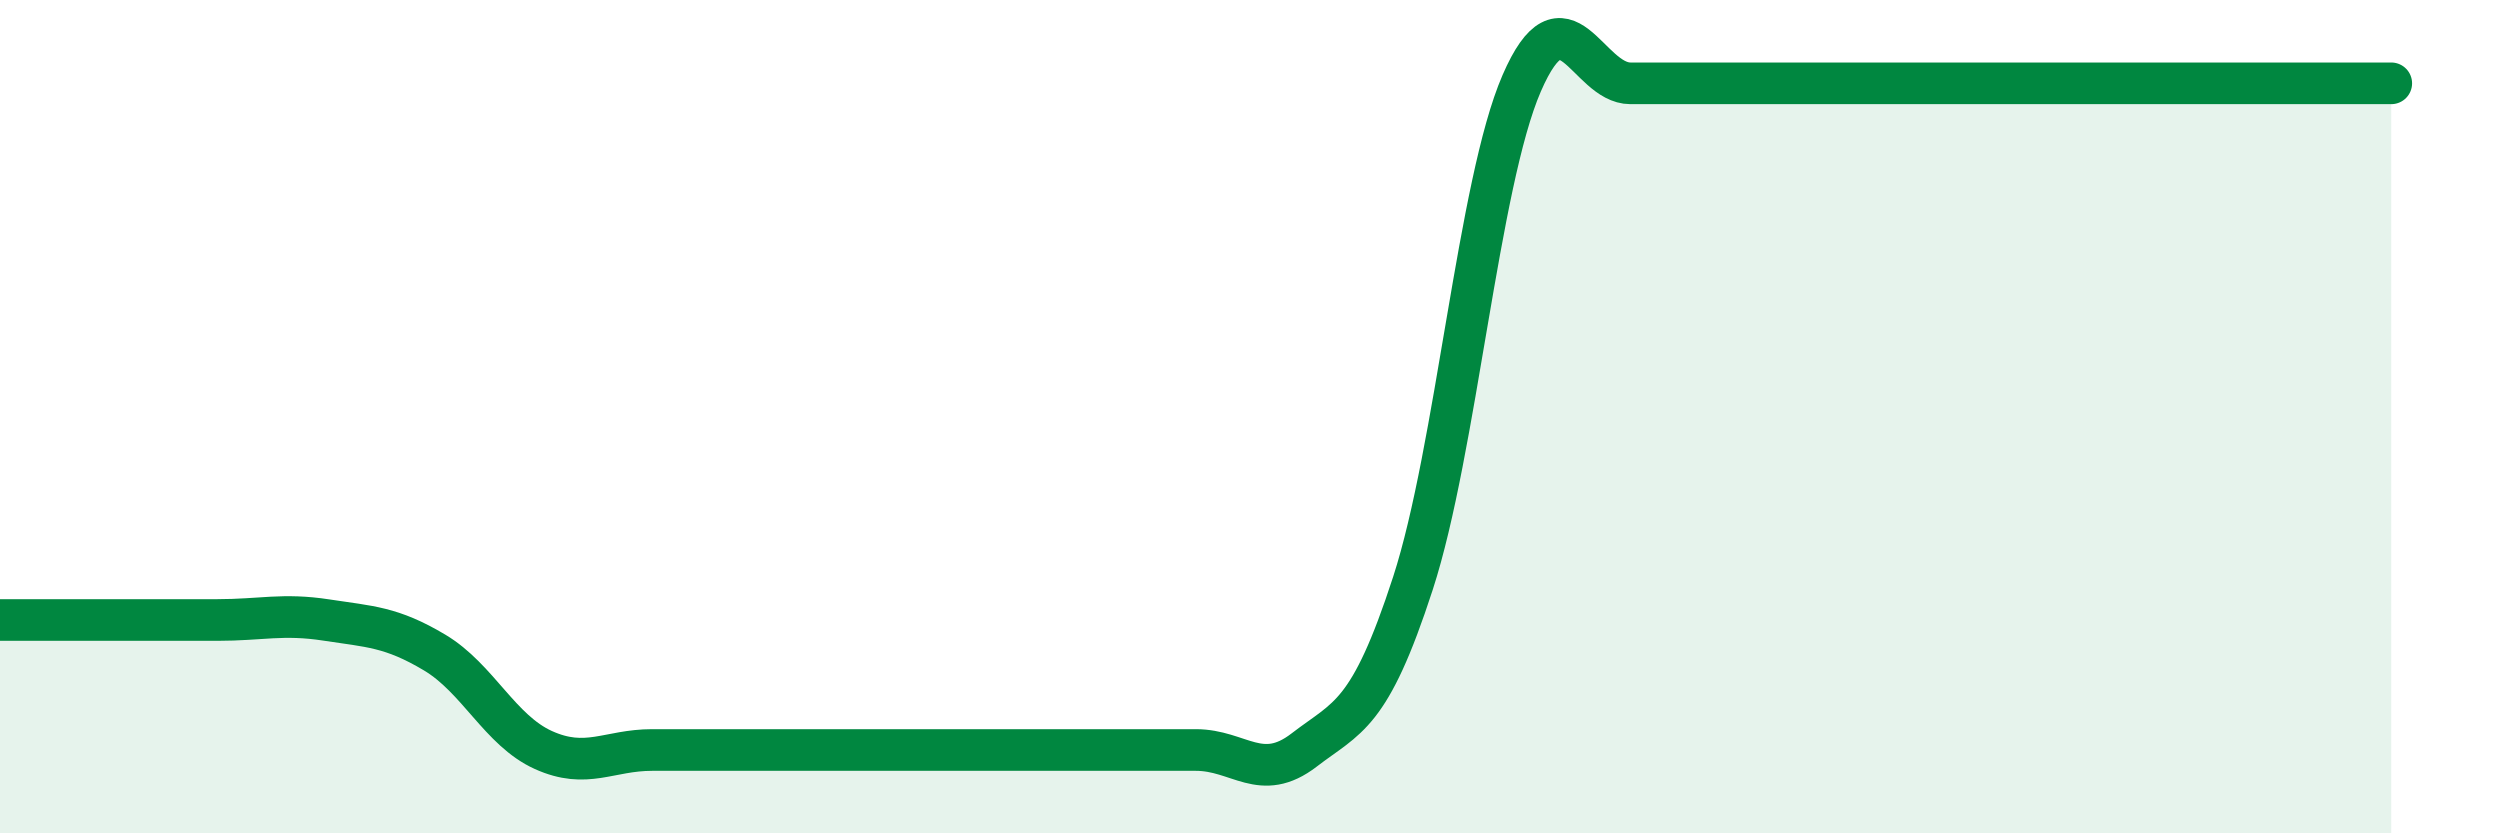
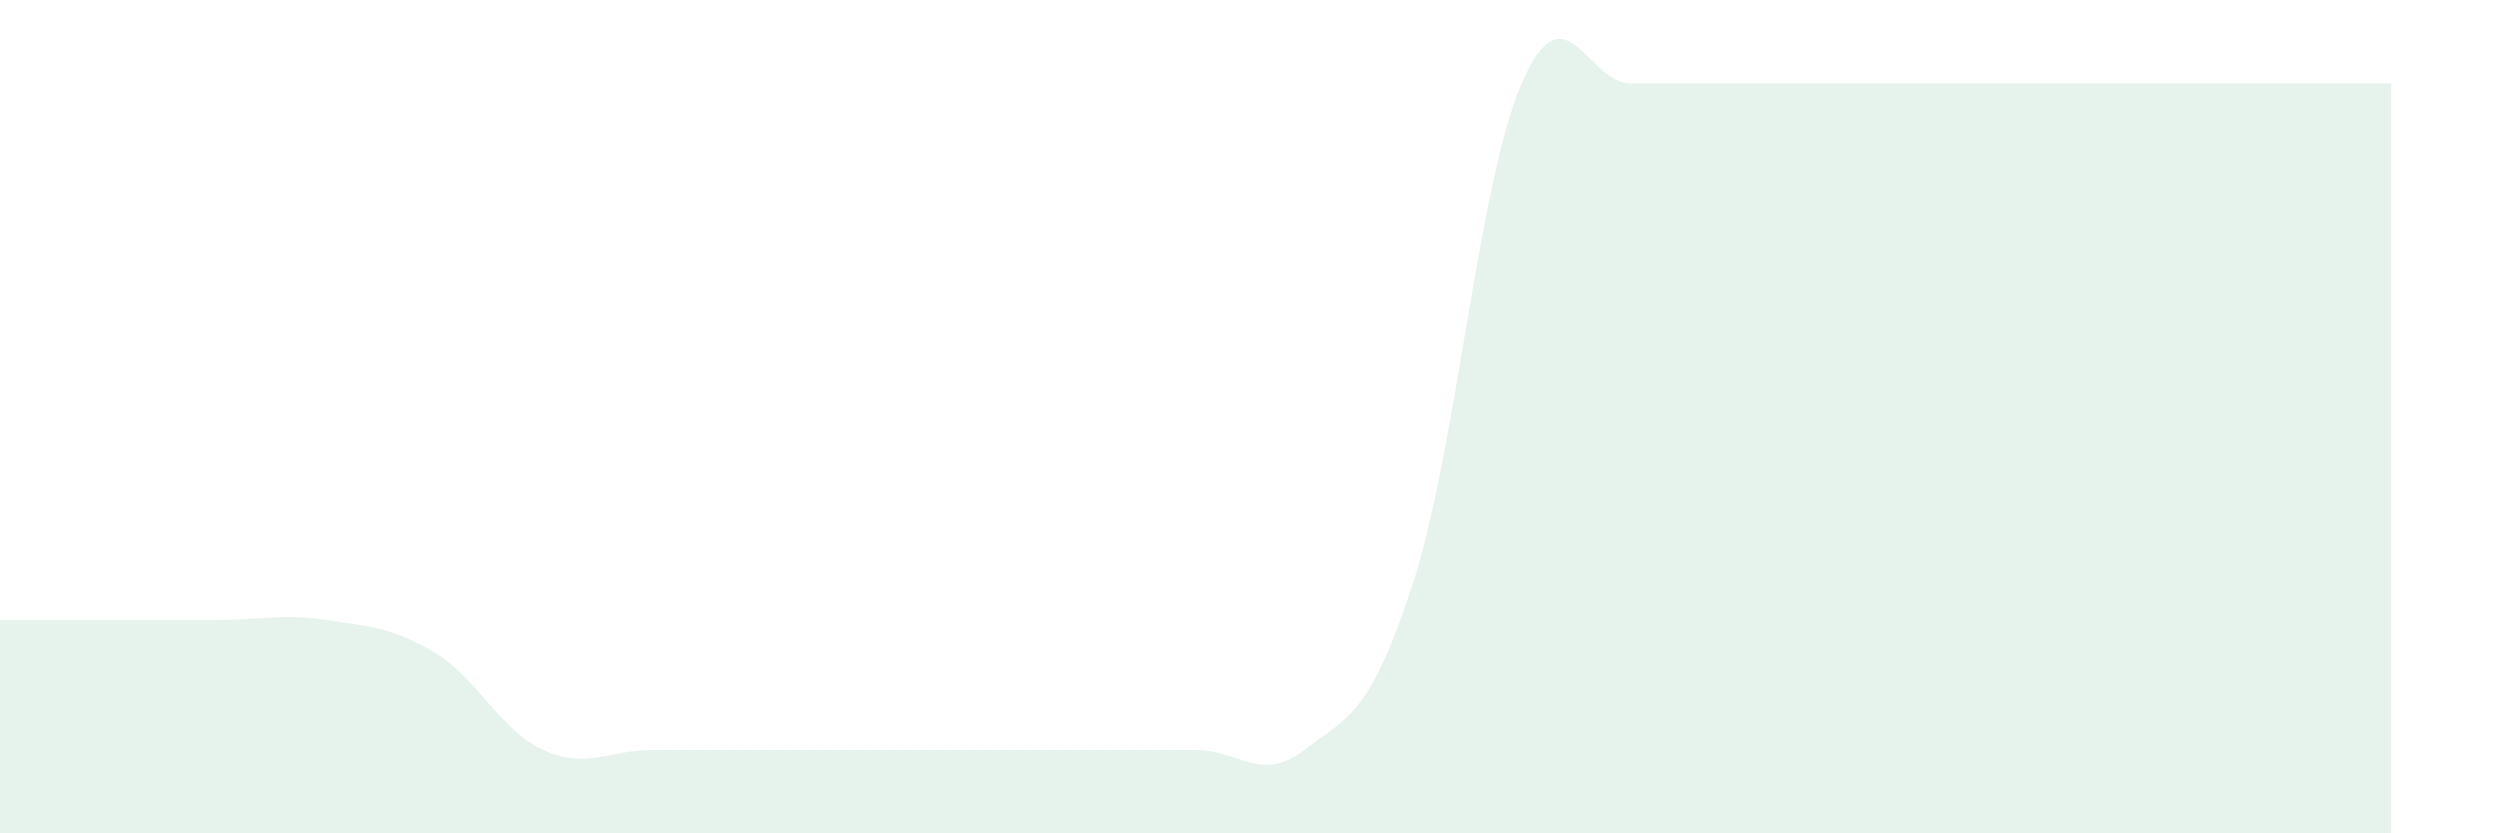
<svg xmlns="http://www.w3.org/2000/svg" width="60" height="20" viewBox="0 0 60 20">
-   <path d="M 0,14.88 C 0.52,14.88 1.57,14.88 2.61,14.88 C 3.65,14.88 4.18,14.88 5.22,14.88 C 6.26,14.88 6.79,14.72 7.83,14.88 C 8.87,15.04 9.39,15.04 10.43,15.66 C 11.47,16.28 12,17.53 13.04,18 C 14.08,18.47 14.61,18 15.65,18 C 16.69,18 17.22,18 18.26,18 C 19.3,18 19.83,18 20.87,18 C 21.91,18 22.44,18 23.48,18 C 24.52,18 25.05,18 26.09,18 C 27.13,18 27.66,18 28.7,18 C 29.74,18 30.26,18.8 31.3,18 C 32.34,17.2 32.87,17.2 33.91,14 C 34.95,10.8 35.48,4.4 36.52,2 C 37.56,-0.4 38.09,2 39.13,2 C 40.17,2 40.7,2 41.74,2 C 42.78,2 43.31,2 44.35,2 C 45.39,2 45.92,2 46.96,2 C 48,2 48.53,2 49.57,2 C 50.61,2 51.13,2 52.17,2 C 53.21,2 53.74,2 54.78,2 C 55.82,2 56.87,2 57.39,2L57.39 20L0 20Z" fill="#008740" opacity="0.1" stroke-linecap="round" stroke-linejoin="round" />
-   <path d="M 0,14.88 C 0.52,14.88 1.57,14.88 2.61,14.88 C 3.65,14.88 4.18,14.88 5.22,14.88 C 6.26,14.88 6.79,14.72 7.83,14.88 C 8.87,15.04 9.39,15.04 10.43,15.66 C 11.47,16.28 12,17.53 13.04,18 C 14.08,18.47 14.61,18 15.65,18 C 16.69,18 17.22,18 18.26,18 C 19.3,18 19.83,18 20.87,18 C 21.91,18 22.44,18 23.48,18 C 24.52,18 25.05,18 26.09,18 C 27.13,18 27.66,18 28.7,18 C 29.74,18 30.26,18.8 31.3,18 C 32.34,17.2 32.87,17.2 33.91,14 C 34.95,10.8 35.48,4.4 36.52,2 C 37.56,-0.4 38.09,2 39.13,2 C 40.17,2 40.7,2 41.74,2 C 42.78,2 43.31,2 44.35,2 C 45.39,2 45.92,2 46.96,2 C 48,2 48.53,2 49.57,2 C 50.61,2 51.13,2 52.17,2 C 53.21,2 53.74,2 54.78,2 C 55.82,2 56.87,2 57.39,2" stroke="#008740" stroke-width="1" fill="none" stroke-linecap="round" stroke-linejoin="round" />
+   <path d="M 0,14.88 C 3.65,14.88 4.18,14.88 5.22,14.88 C 6.26,14.88 6.79,14.72 7.83,14.88 C 8.87,15.04 9.39,15.04 10.43,15.66 C 11.47,16.28 12,17.53 13.04,18 C 14.08,18.47 14.61,18 15.65,18 C 16.69,18 17.22,18 18.26,18 C 19.3,18 19.83,18 20.87,18 C 21.91,18 22.44,18 23.48,18 C 24.52,18 25.05,18 26.09,18 C 27.13,18 27.66,18 28.7,18 C 29.74,18 30.26,18.8 31.3,18 C 32.34,17.2 32.87,17.2 33.91,14 C 34.95,10.8 35.48,4.4 36.52,2 C 37.56,-0.4 38.09,2 39.13,2 C 40.17,2 40.7,2 41.74,2 C 42.78,2 43.31,2 44.35,2 C 45.39,2 45.92,2 46.96,2 C 48,2 48.53,2 49.57,2 C 50.61,2 51.13,2 52.17,2 C 53.21,2 53.74,2 54.78,2 C 55.82,2 56.87,2 57.39,2L57.39 20L0 20Z" fill="#008740" opacity="0.1" stroke-linecap="round" stroke-linejoin="round" />
</svg>